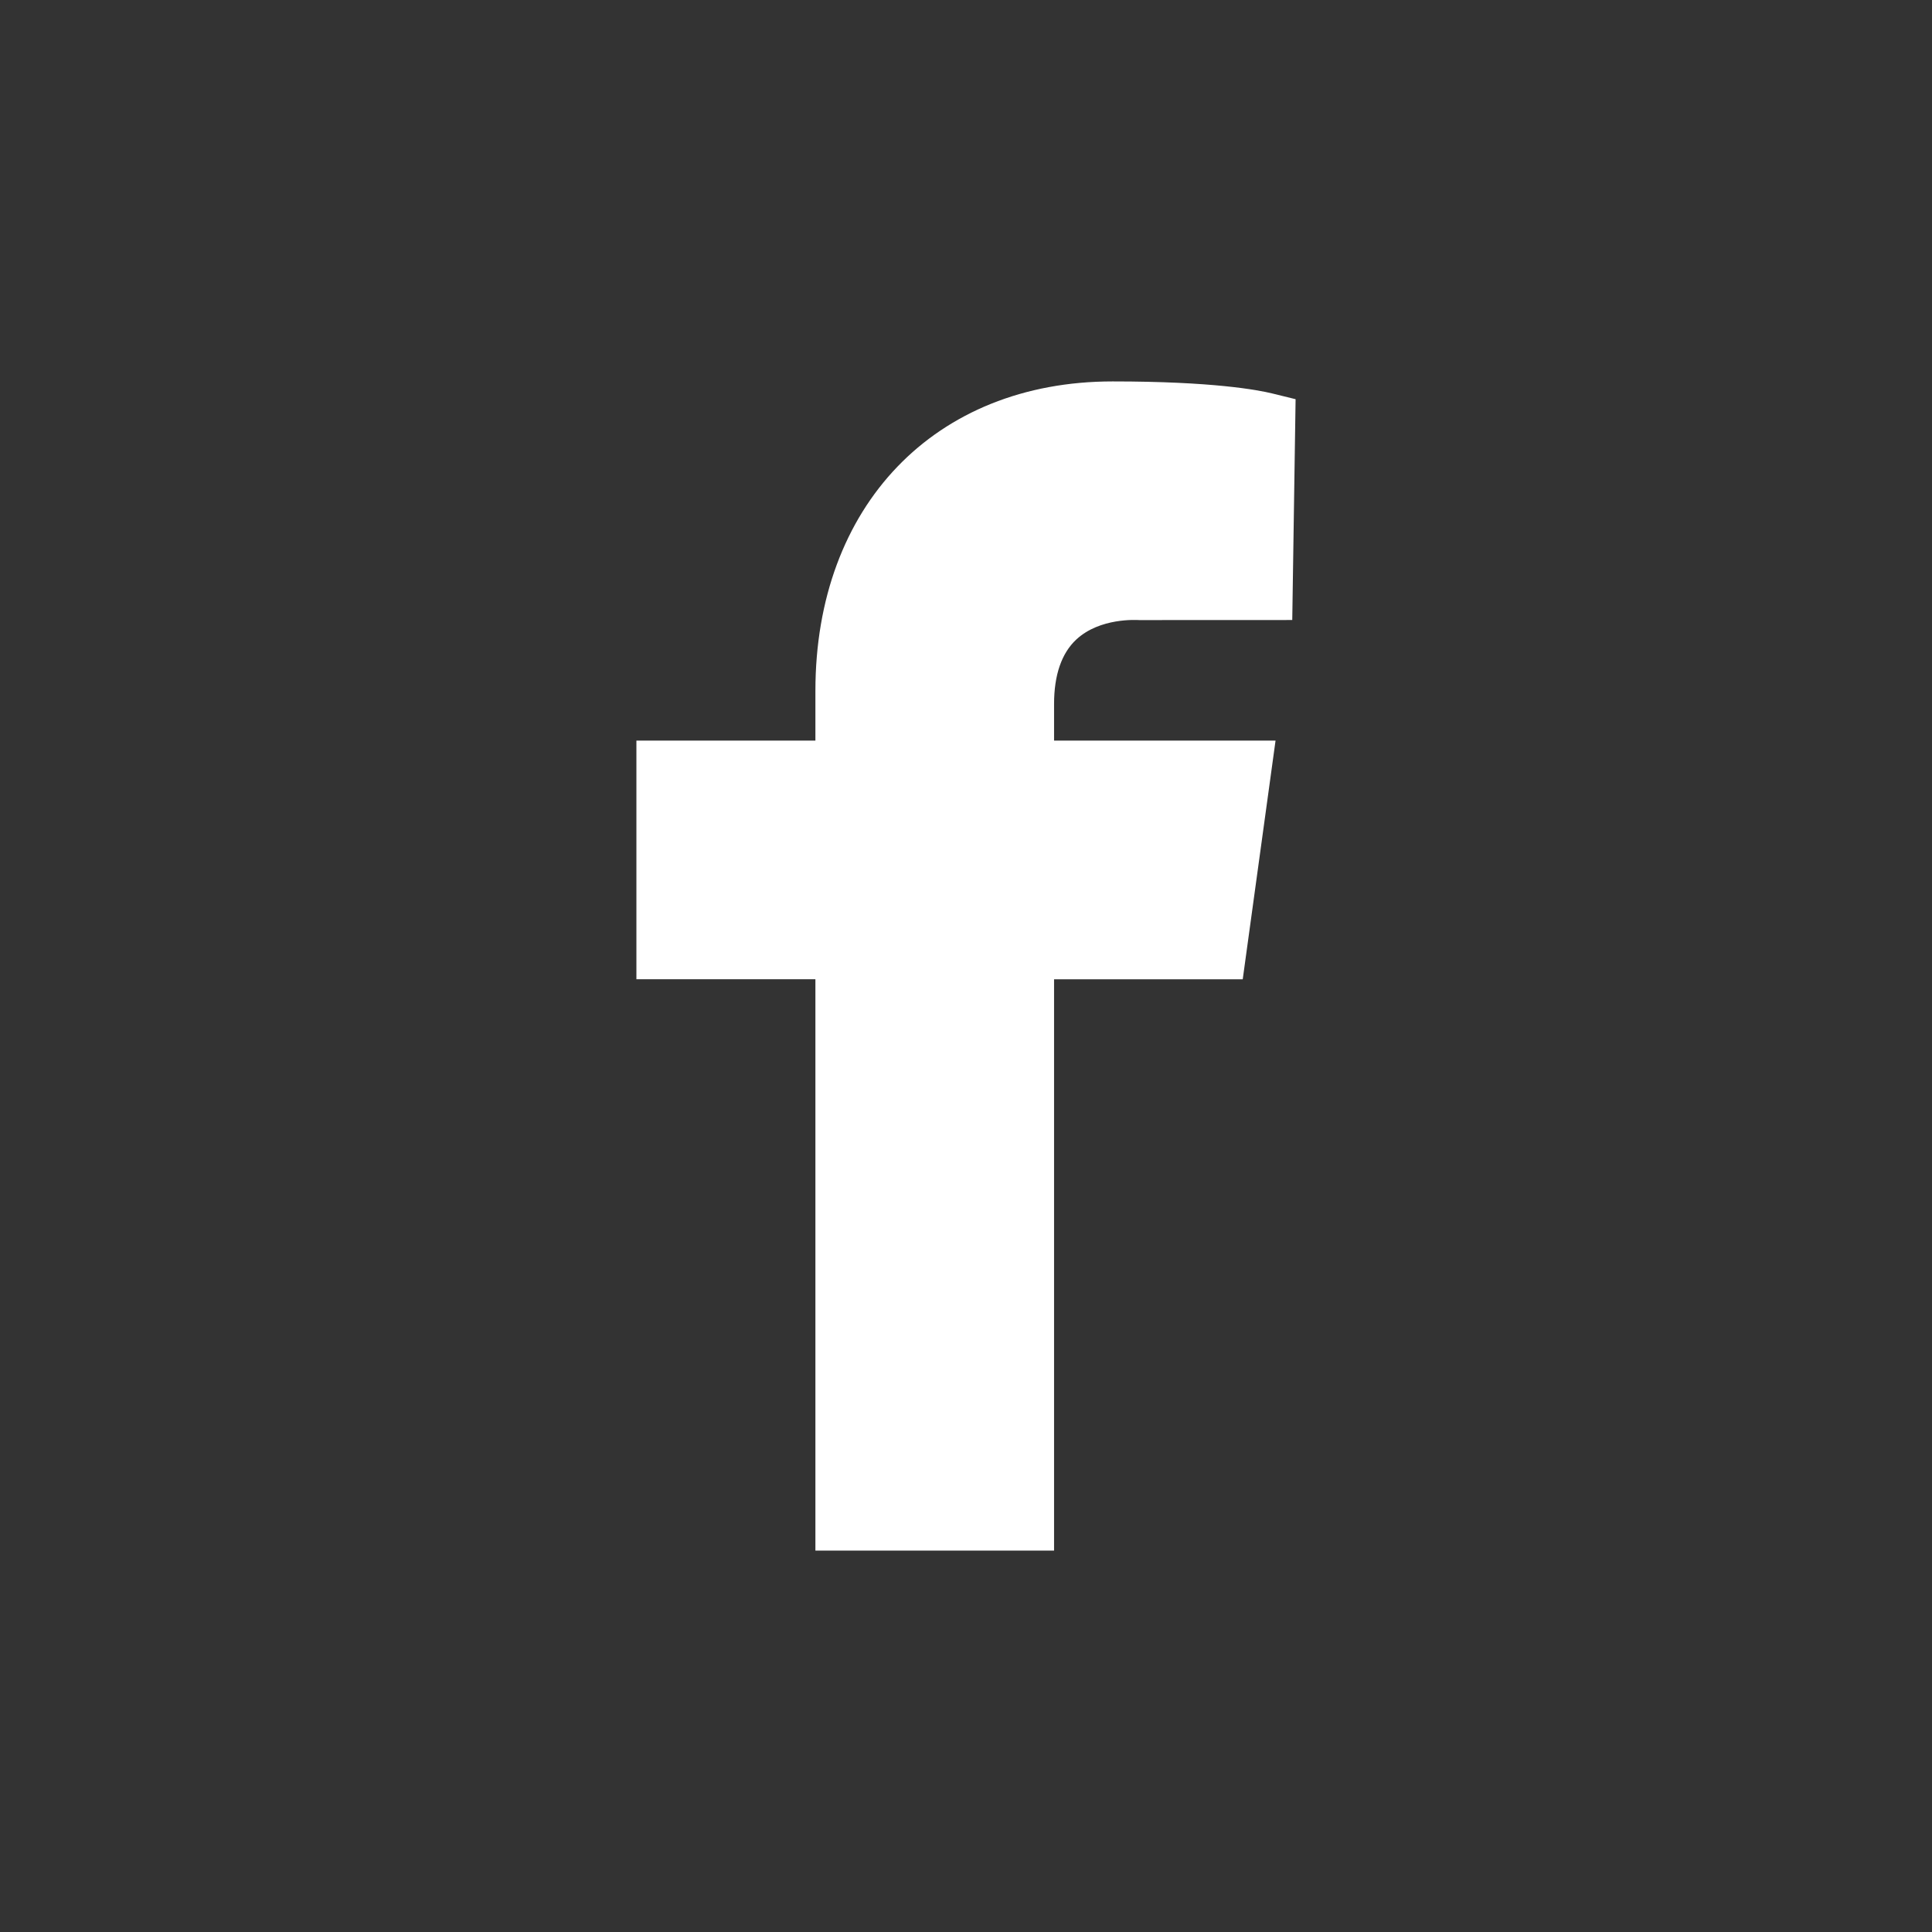
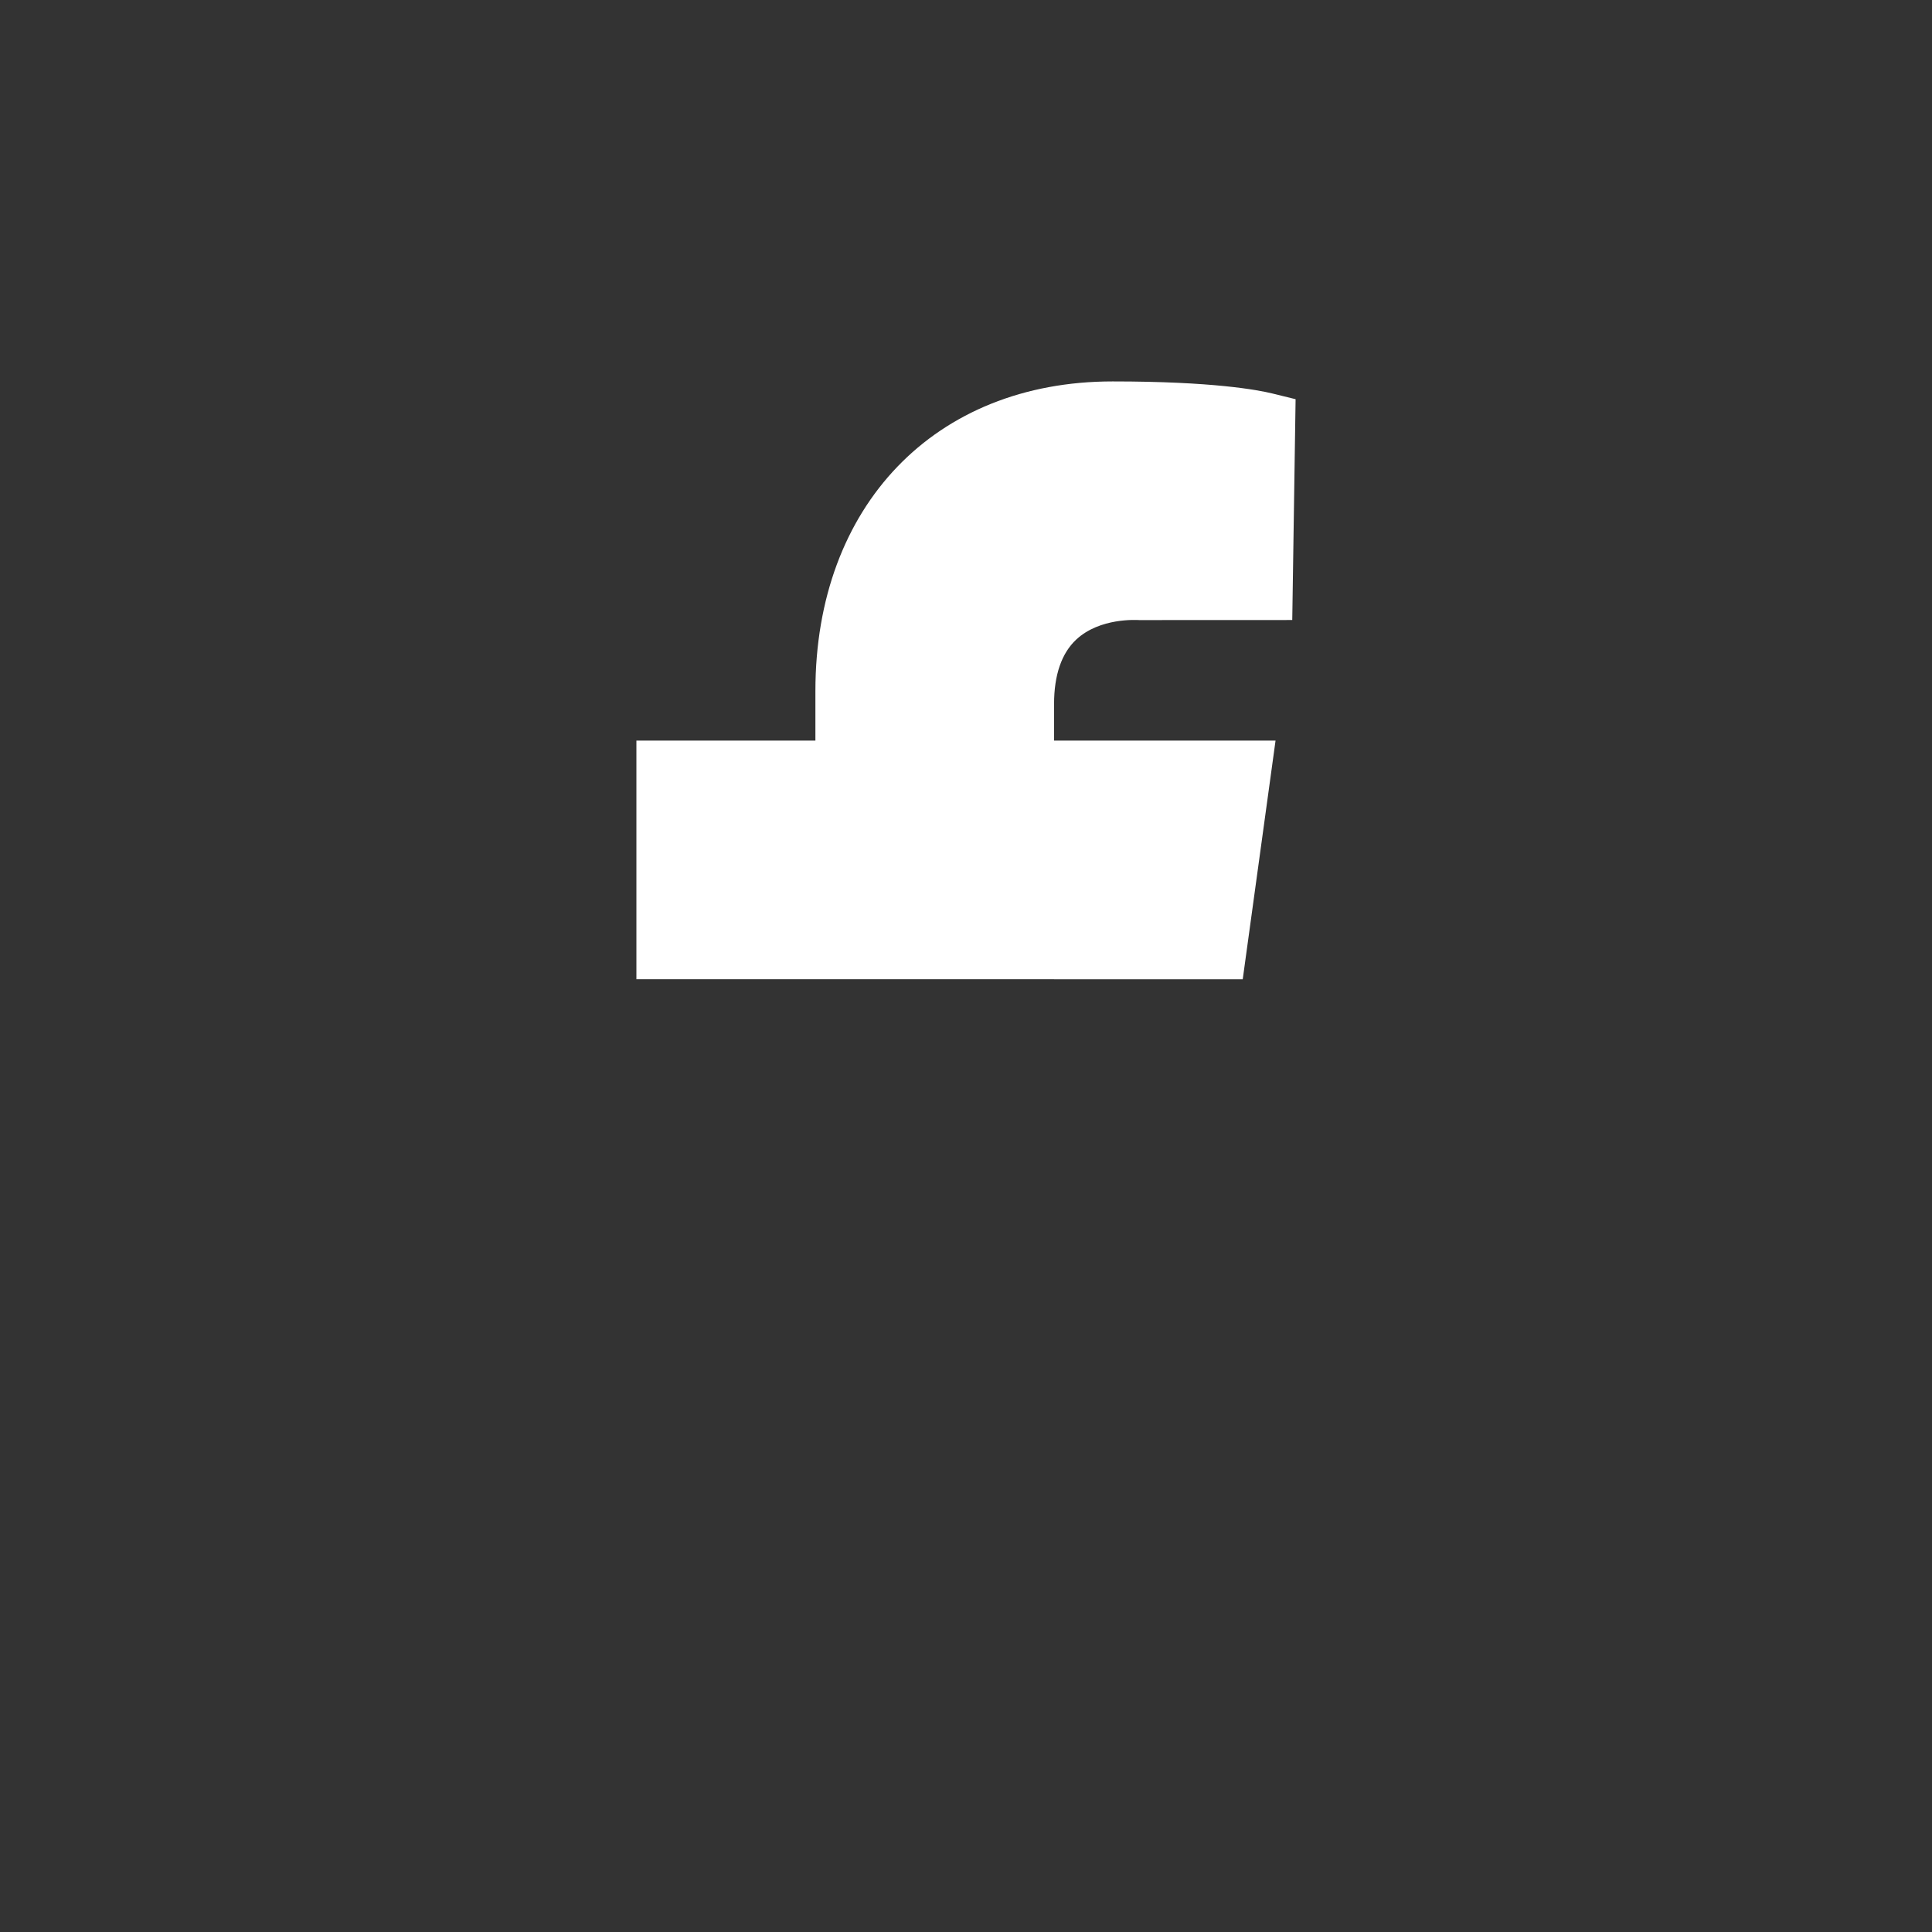
<svg xmlns="http://www.w3.org/2000/svg" version="1.1" id="Laag_1" x="0px" y="0px" viewBox="0 0 425.197 425.197" style="enable-background:new 0 0 425.197 425.197;" xml:space="preserve">
  <rect x="0" y="0" width="425.197" height="425.197" fill="#333333" stroke="none" />
  <style type="text/css">
	.st0{fill-rule:evenodd;clip-rule:evenodd;fill:#FFFFFF;}
</style>
-   <path class="st0" d="M236.879,140.737c5.2-4.821,13.249-4.293,13.84-4.269l33.682-0.014l0.735-48.598l-5.082-1.249  c-3.257-0.801-13.224-2.663-35.192-2.663c-39.118,0-65.408,27.377-65.408,68.112v10.938h-39.394v52.524h39.394v125.734h52.526  V215.519h41.522l7.222-52.524h-48.743v-8.051C231.981,148.55,233.635,143.757,236.879,140.737" />
+   <path class="st0" d="M236.879,140.737c5.2-4.821,13.249-4.293,13.84-4.269l33.682-0.014l0.735-48.598l-5.082-1.249  c-3.257-0.801-13.224-2.663-35.192-2.663c-39.118,0-65.408,27.377-65.408,68.112v10.938h-39.394v52.524h39.394h52.526  V215.519h41.522l7.222-52.524h-48.743v-8.051C231.981,148.55,233.635,143.757,236.879,140.737" />
</svg>